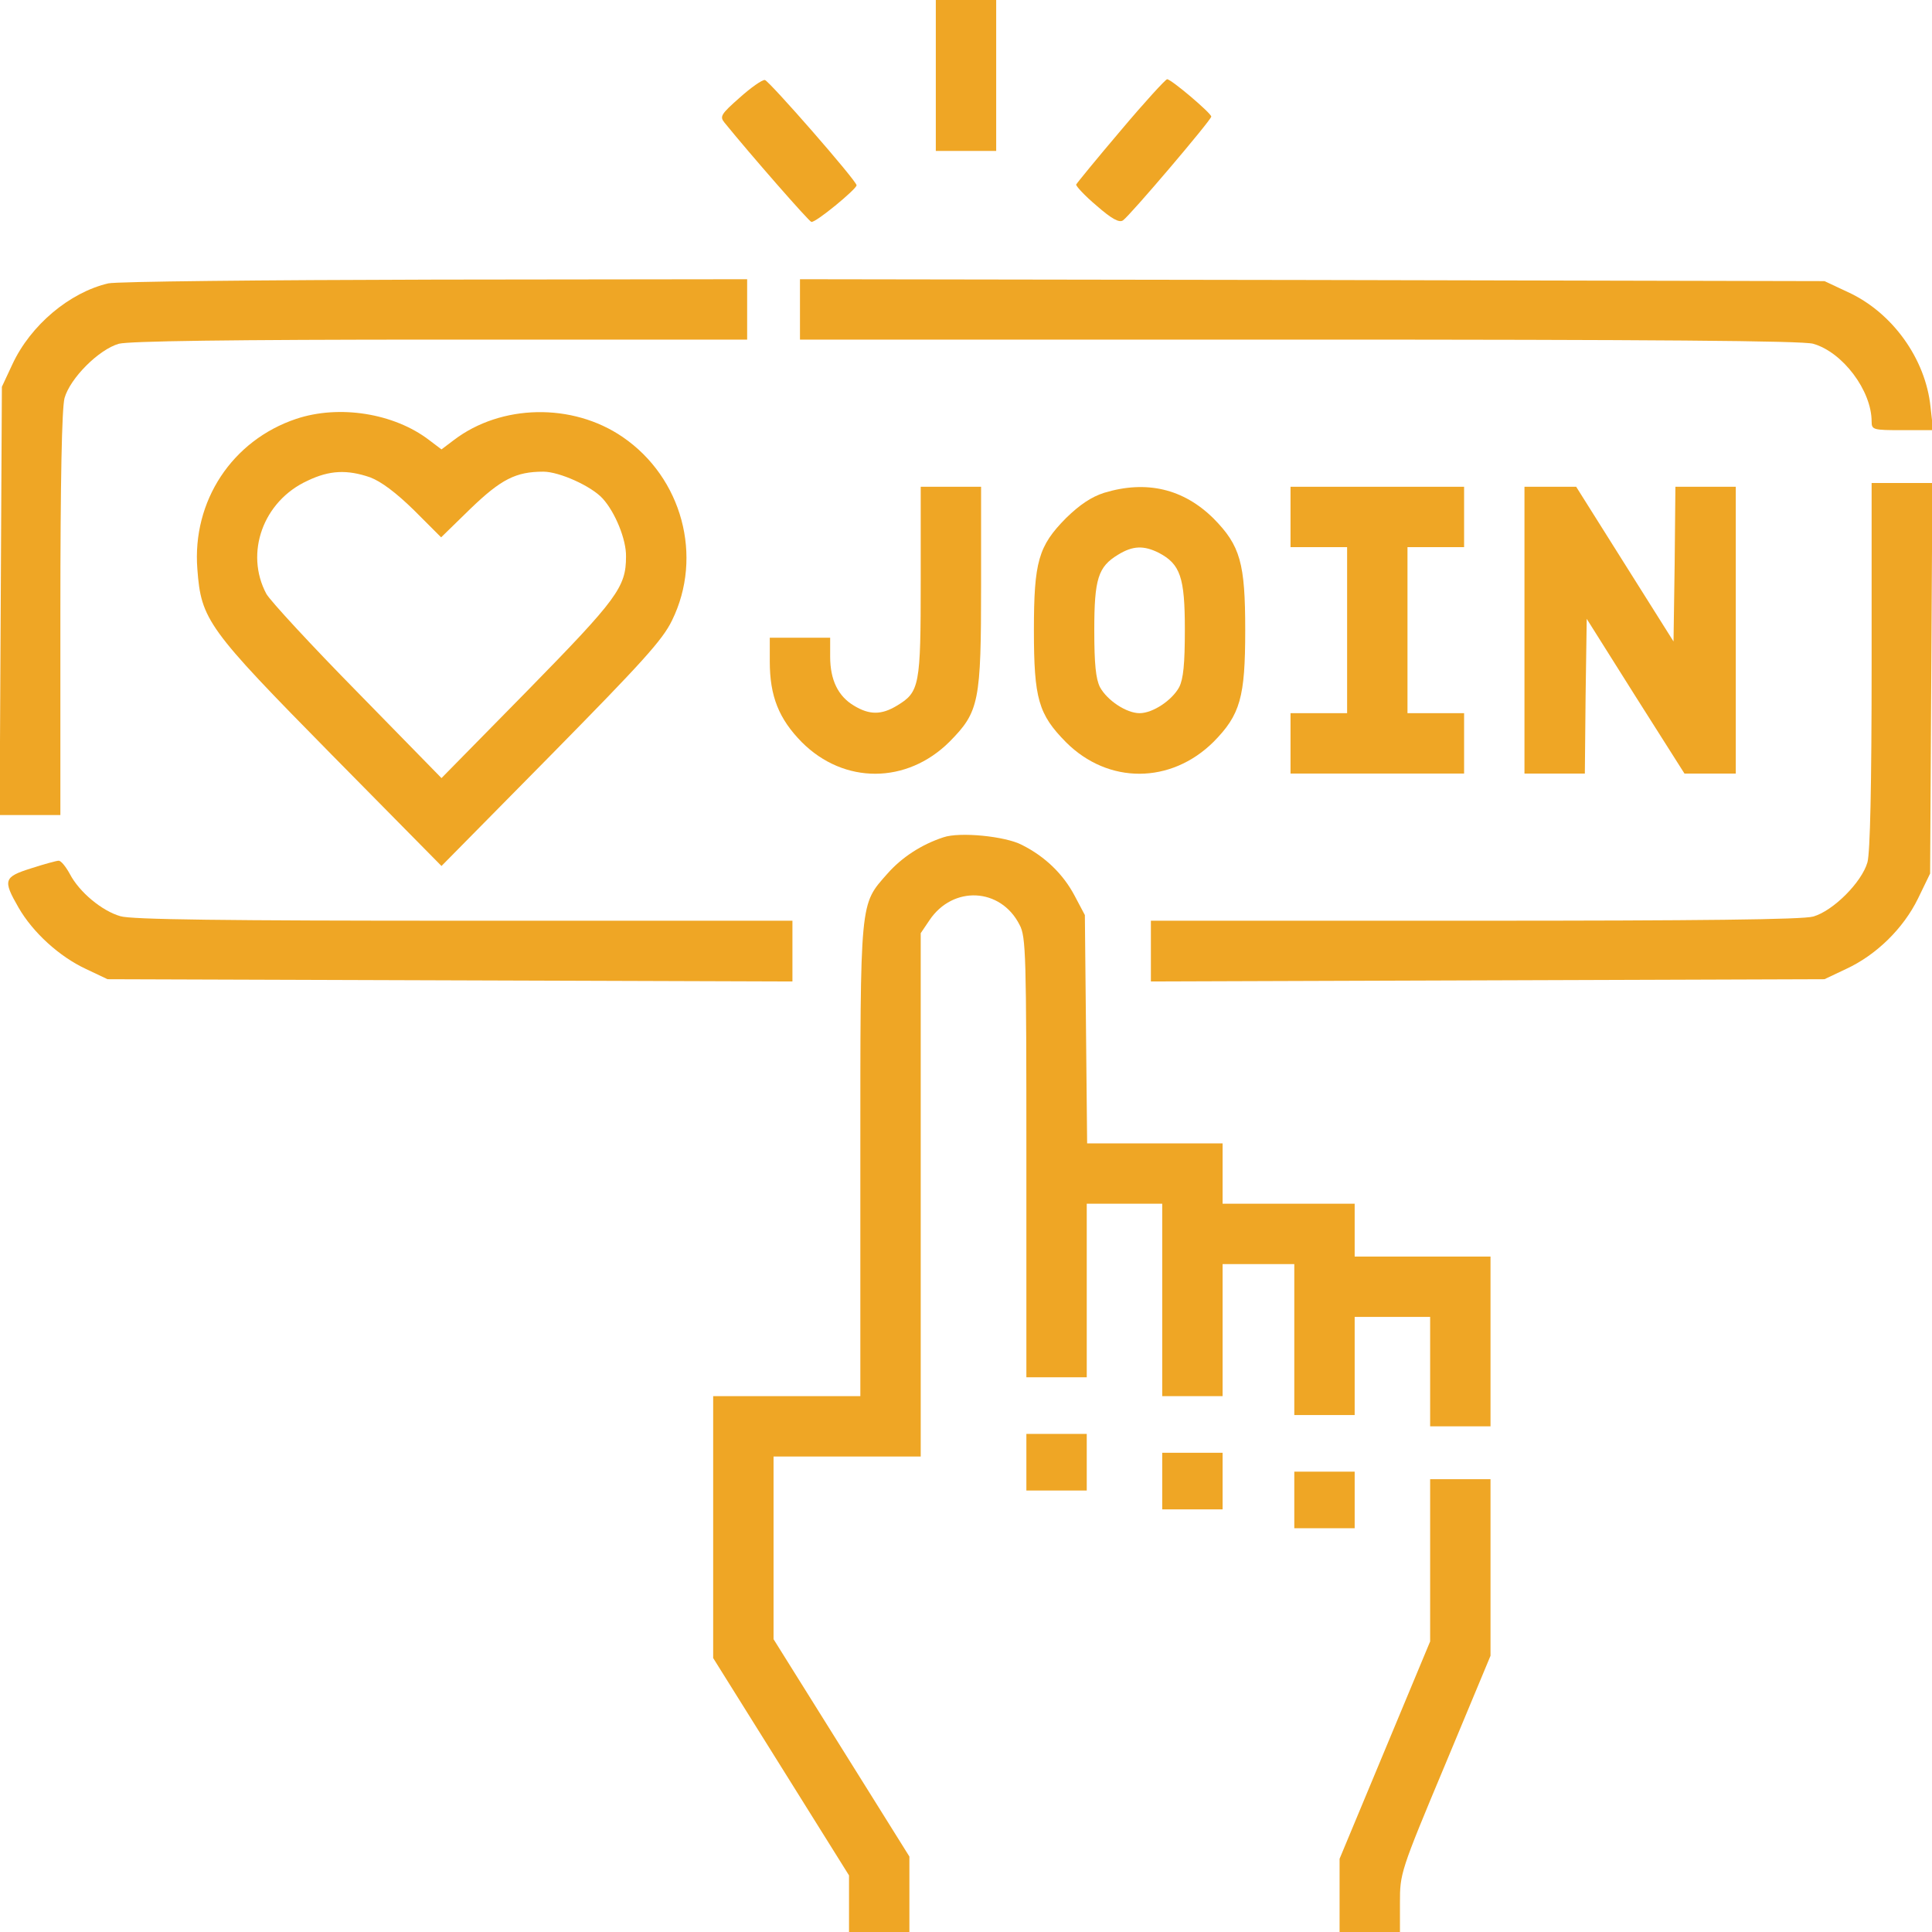
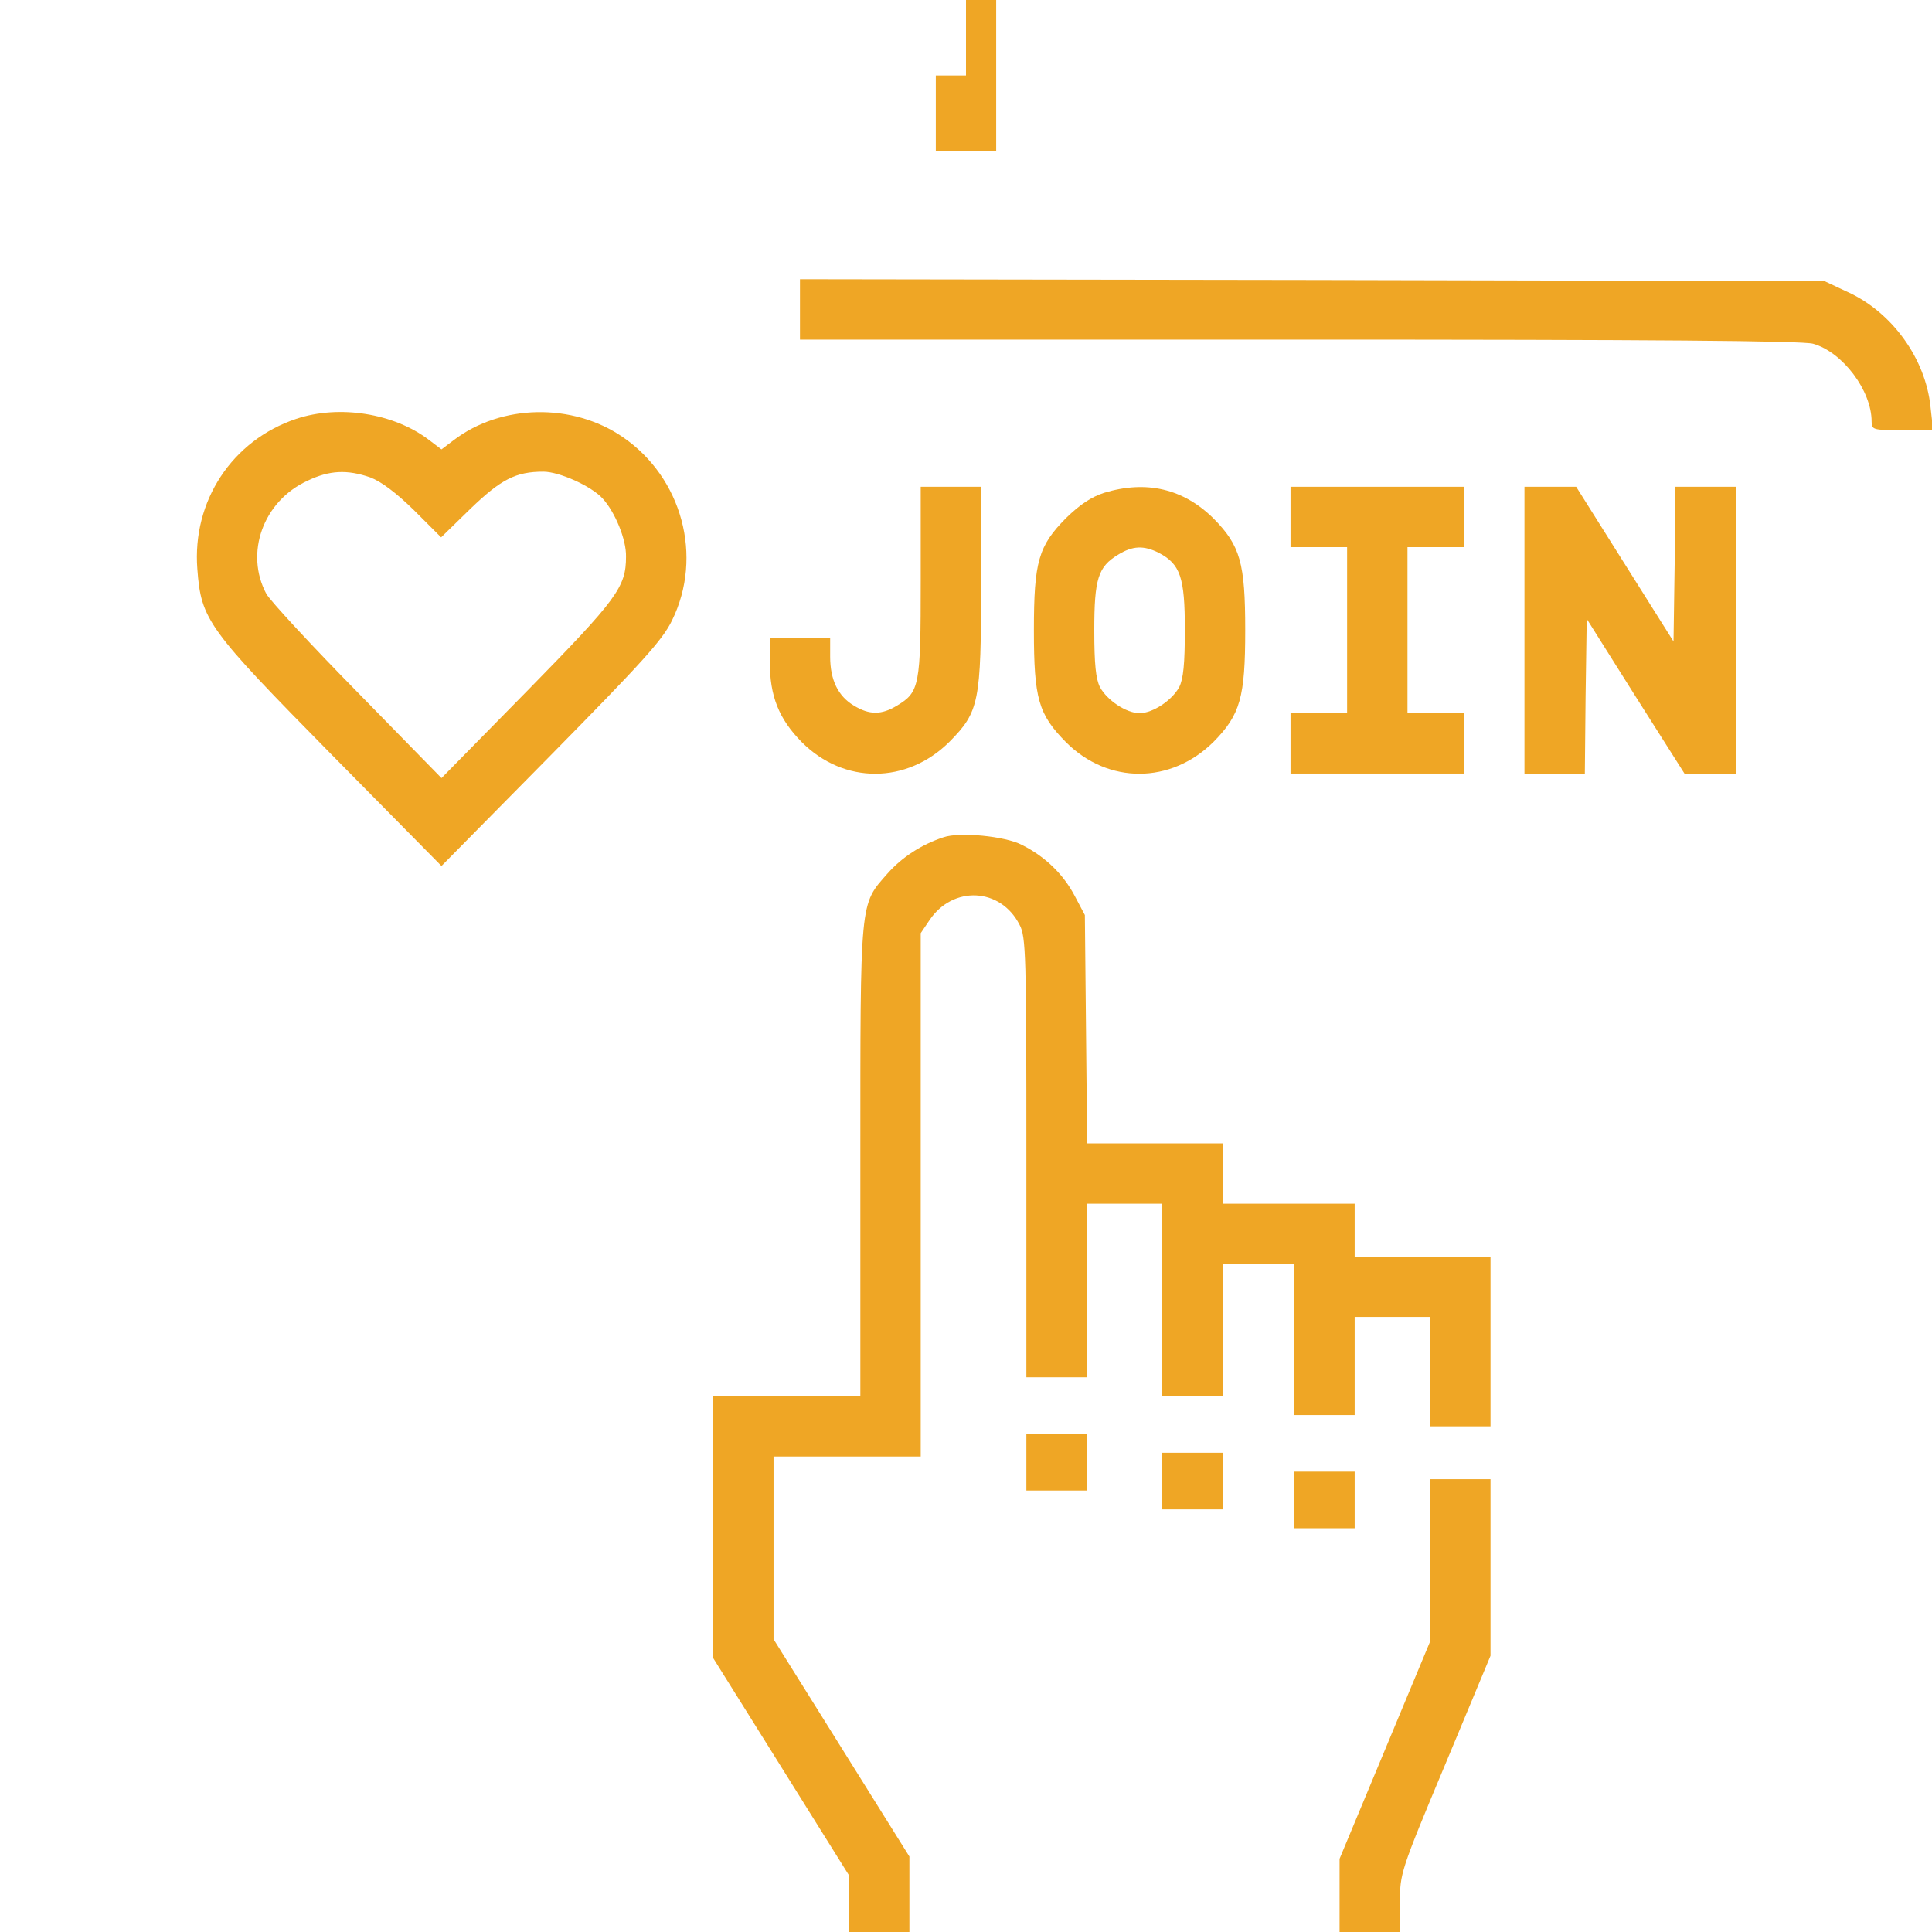
<svg xmlns="http://www.w3.org/2000/svg" width="80" height="80" viewBox="0 0 80 80" fill="none">
-   <path d="M38.75 3.125V6.25H40H41.25V3.125V0H40H38.75V3.125Z" fill="#EFA625" />
-   <path d="M30.625 4.047C29.844 4.734 29.797 4.828 30 5.078C31.078 6.406 33.484 9.156 33.594 9.187C33.75 9.25 35.469 7.828 35.469 7.672C35.469 7.484 31.86 3.359 31.672 3.312C31.563 3.297 31.094 3.625 30.625 4.047Z" fill="#EFA625" />
-   <path d="M46.406 5.406C45.422 6.563 44.594 7.578 44.562 7.641C44.547 7.703 44.922 8.109 45.406 8.516C46.031 9.063 46.344 9.234 46.5 9.125C46.781 8.938 50.156 4.969 50.156 4.828C50.156 4.688 48.5 3.281 48.328 3.281C48.266 3.281 47.391 4.234 46.406 5.406Z" fill="#EFA625" />
-   <path d="M4.484 11.734C2.875 12.109 1.266 13.469 0.516 15.078L0.078 16.016L0.031 24.875L-0.016 33.75H1.25H2.5V25.422C2.5 19.828 2.562 16.906 2.672 16.484C2.906 15.656 4.094 14.469 4.922 14.234C5.359 14.125 9.438 14.062 18.25 14.062H30.938V12.812V11.562L18.016 11.578C10.891 11.594 4.812 11.656 4.484 11.734Z" fill="#EFA625" />
+   <path d="M38.75 3.125V6.25H40H41.25V3.125V0H40V3.125Z" fill="#EFA625" />
  <path d="M33.125 12.812V14.062H53.797C68.422 14.062 74.641 14.109 75.078 14.234C76.297 14.578 77.5 16.172 77.5 17.453C77.5 17.797 77.562 17.812 78.766 17.812H80.047L79.938 16.844C79.734 14.859 78.359 12.938 76.516 12.094L75.547 11.641L54.344 11.594L33.125 11.562V12.812Z" fill="#EFA625" />
  <path d="M12.266 17.344C9.609 18.234 7.953 20.75 8.172 23.562C8.328 25.672 8.594 26.031 13.734 31.25L18.281 35.859L22.812 31.266C26.578 27.438 27.438 26.5 27.828 25.688C29.125 23.047 28.25 19.781 25.781 18.094C23.703 16.672 20.75 16.734 18.797 18.219L18.281 18.609L17.766 18.219C16.312 17.109 14.047 16.75 12.266 17.344ZM15.328 19.766C15.781 19.938 16.391 20.391 17.141 21.125L18.266 22.25L19.484 21.062C20.75 19.844 21.359 19.531 22.5 19.531C23.156 19.531 24.484 20.125 24.953 20.641C25.469 21.203 25.938 22.344 25.922 23.047C25.922 24.312 25.562 24.797 21.844 28.594L18.281 32.219L14.812 28.672C12.891 26.719 11.203 24.891 11.031 24.594C10.125 22.906 10.891 20.75 12.734 19.906C13.641 19.469 14.375 19.438 15.328 19.766Z" fill="#EFA625" />
-   <path d="M77.5 27.531C77.5 32.562 77.438 35.281 77.328 35.703C77.094 36.531 75.906 37.719 75.078 37.953C74.641 38.078 70.375 38.125 61.062 38.125H47.656V39.375V40.641L61.609 40.594L75.547 40.547L76.438 40.125C77.688 39.547 78.812 38.453 79.422 37.203L79.922 36.172L79.969 28.094L80.016 20H78.75H77.5V27.531Z" fill="#EFA625" />
  <path d="M38.125 24.062C38.125 28.406 38.078 28.656 37.141 29.219C36.5 29.609 36 29.609 35.359 29.219C34.703 28.828 34.375 28.156 34.375 27.188V26.406H33.125H31.875V27.391C31.875 28.828 32.25 29.766 33.203 30.734C34.953 32.484 37.547 32.469 39.312 30.719C40.547 29.469 40.625 29.078 40.625 24.188V20.156H39.375H38.125V24.062Z" fill="#EFA625" />
  <path d="M45.719 20.406C45.188 20.578 44.719 20.891 44.141 21.453C43 22.609 42.812 23.25 42.812 26.094C42.812 28.938 43 29.578 44.141 30.734C45.891 32.484 48.484 32.469 50.25 30.719C51.359 29.594 51.562 28.875 51.562 26.094C51.562 23.312 51.359 22.594 50.25 21.469C49 20.234 47.469 19.875 45.719 20.406ZM47.984 22.891C48.875 23.359 49.062 23.906 49.062 26.062C49.062 27.5 49 28.109 48.828 28.453C48.531 29 47.734 29.531 47.188 29.531C46.641 29.531 45.844 29 45.547 28.453C45.375 28.109 45.312 27.5 45.312 26.094C45.312 23.969 45.469 23.469 46.297 22.969C46.906 22.594 47.359 22.578 47.984 22.891Z" fill="#EFA625" />
  <path d="M53.438 21.406V22.656H54.609H55.781V26.094V29.531H54.609H53.438V30.781V32.031H57.031H60.625V30.781V29.531H59.453H58.281V26.094V22.656H59.453H60.625V21.406V20.156H57.031H53.438V21.406Z" fill="#EFA625" />
  <path d="M63.125 26.094V32.031H64.375H65.625L65.656 28.828L65.703 25.625L67.719 28.828L69.75 32.031H70.812H71.875V26.094V20.156H70.625H69.375L69.344 23.359L69.297 26.562L67.281 23.359L65.266 20.156H64.188H63.125V26.094Z" fill="#EFA625" />
  <path d="M39.062 34.672C38.156 34.969 37.344 35.5 36.75 36.172C35.594 37.484 35.625 37.156 35.625 48.078V57.812H32.578H29.531V63.234V68.656L32.344 73.156L35.156 77.656V78.828V80H36.406H37.656V78.438V76.875L34.844 72.375L32.031 67.875V64.094V60.312H35.078H38.125V49.469V38.641L38.484 38.109C39.453 36.656 41.438 36.75 42.219 38.297C42.484 38.781 42.5 39.578 42.5 47.922V57.031H43.75H45V53.438V49.844H46.562H48.125V53.828V57.812H49.375H50.625V55.078V52.344H52.109H53.594V55.469V58.594H54.844H56.094V56.562V54.531H57.656H59.219V56.797V59.062H60.469H61.719V55.547V52.031H58.906H56.094V50.938V49.844H53.359H50.625V48.594V47.344H47.828H45.016L44.969 42.609L44.922 37.891L44.5 37.094C44.031 36.203 43.281 35.469 42.312 34.984C41.625 34.625 39.734 34.438 39.062 34.672Z" fill="#EFA625" />
-   <path d="M1.297 35.953C0.156 36.312 0.109 36.438 0.766 37.578C1.359 38.609 2.453 39.609 3.563 40.125L4.453 40.547L18.641 40.594L32.813 40.641V39.375V38.125H19.203C9.313 38.125 5.422 38.078 4.984 37.938C4.219 37.719 3.281 36.938 2.891 36.188C2.719 35.875 2.516 35.625 2.422 35.641C2.344 35.641 1.828 35.781 1.297 35.953Z" fill="#EFA625" />
  <path d="M42.5 60.547V61.719H43.75H45V60.547V59.375H43.75H42.5V60.547Z" fill="#EFA625" />
  <path d="M48.125 61.328V62.5H49.375H50.625V61.328V60.156H49.375H48.125V61.328Z" fill="#EFA625" />
  <path d="M53.594 62.109V63.281H54.844H56.094V62.109V60.938H54.844H53.594V62.109Z" fill="#EFA625" />
  <path d="M59.219 64.609V67.969L57.344 72.469L55.469 76.969V78.484V80H56.719H57.969V78.781C57.969 77.578 57.984 77.5 59.844 73.062L61.719 68.562V64.906V61.25H60.469H59.219V64.609Z" fill="#EFA625" />
</svg>